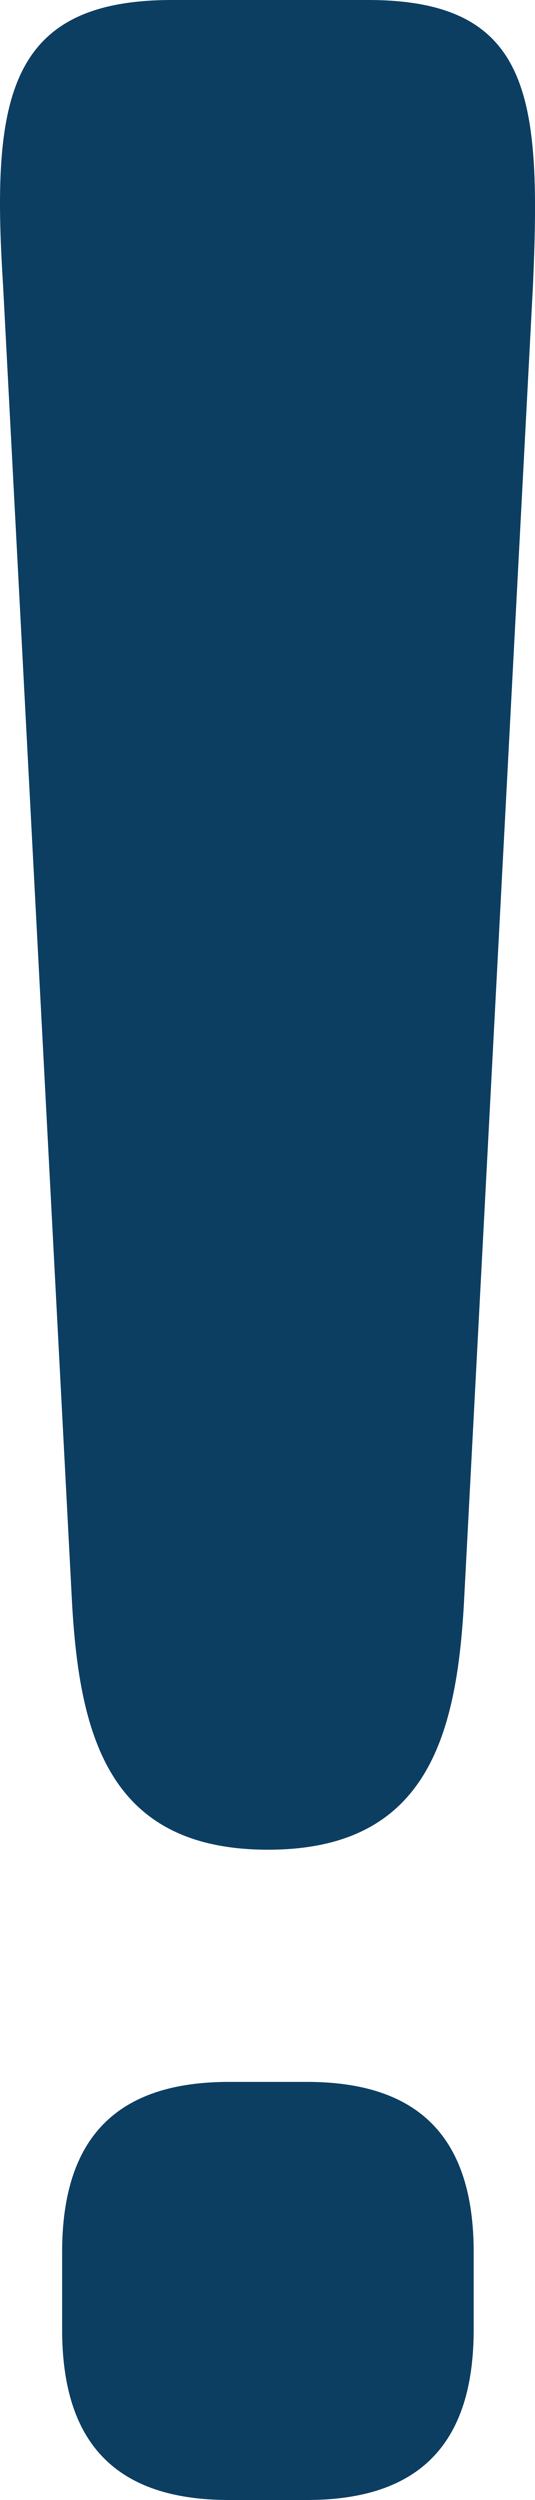
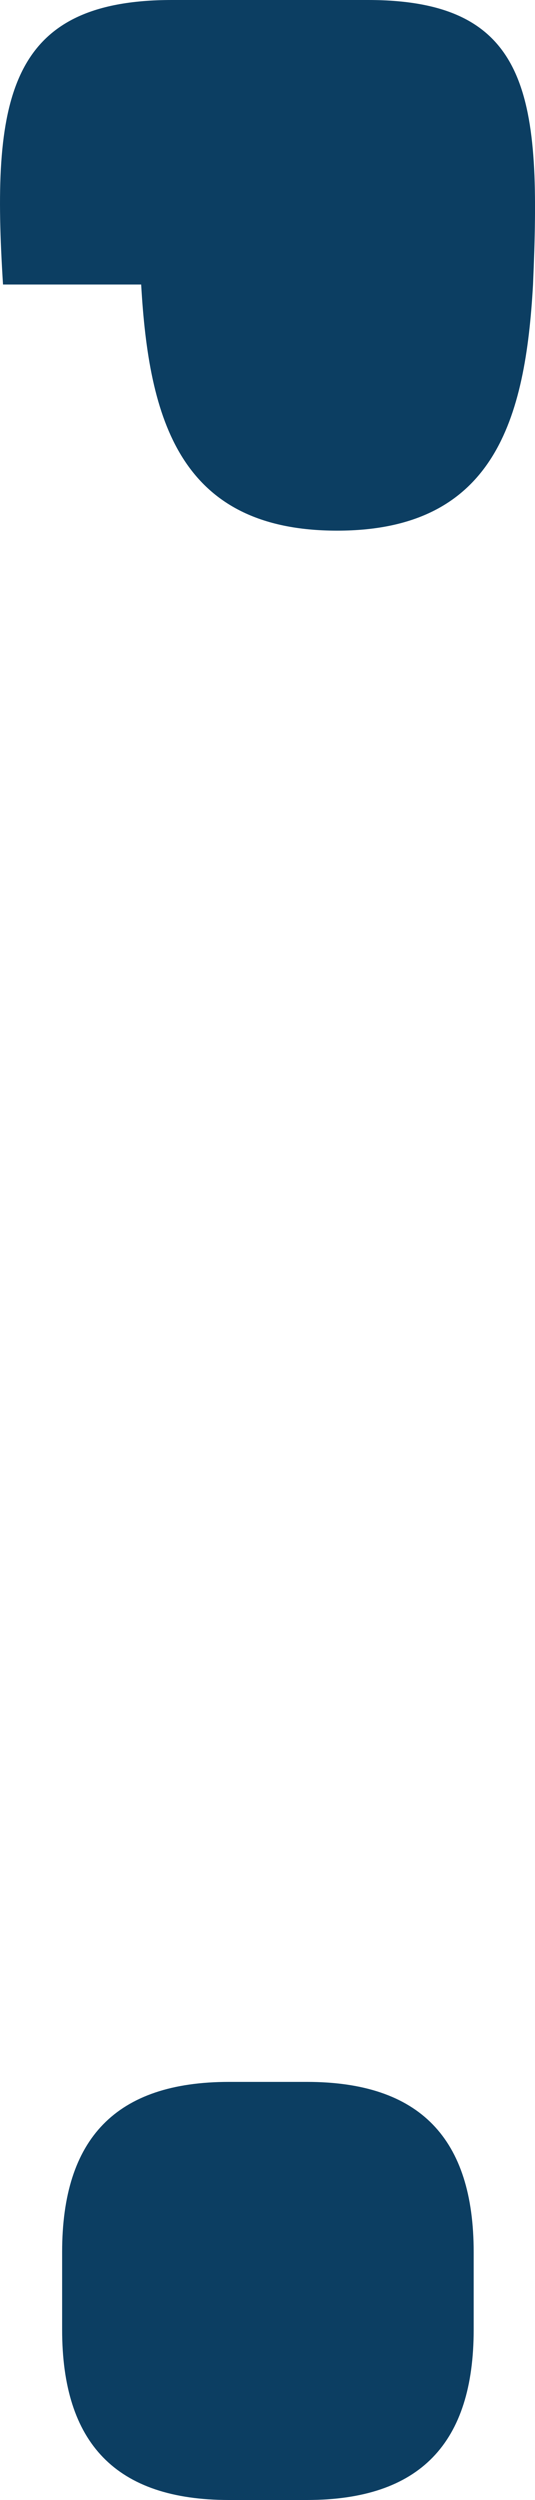
<svg xmlns="http://www.w3.org/2000/svg" version="1.1" id="Layer_1" x="0px" y="0px" width="11.35px" height="53px" viewBox="0 0 11.35 53" xml:space="preserve">
-   <path fill="#0C3E62" d="M7.805,0c3.503,0,3.67,2.12,3.503,6.032L9.842,33.996c-0.16,2.855-0.817,5.218-4.156,5.218 c-3.346,0-3.995-2.363-4.157-5.218L0.064,6.032C-0.183,2.12,0.143,0,3.648,0H7.805z M6.509,44.136c2.402,0,3.54,1.202,3.54,3.607 v1.647c0,2.405-1.138,3.61-3.54,3.61h-1.65c-2.402,0-3.541-1.205-3.541-3.61v-1.647c0-2.405,1.139-3.607,3.541-3.607H6.509z" />
+   <path fill="#0C3E62" d="M7.805,0c3.503,0,3.67,2.12,3.503,6.032c-0.16,2.855-0.817,5.218-4.156,5.218 c-3.346,0-3.995-2.363-4.157-5.218L0.064,6.032C-0.183,2.12,0.143,0,3.648,0H7.805z M6.509,44.136c2.402,0,3.54,1.202,3.54,3.607 v1.647c0,2.405-1.138,3.61-3.54,3.61h-1.65c-2.402,0-3.541-1.205-3.541-3.61v-1.647c0-2.405,1.139-3.607,3.541-3.607H6.509z" />
</svg>